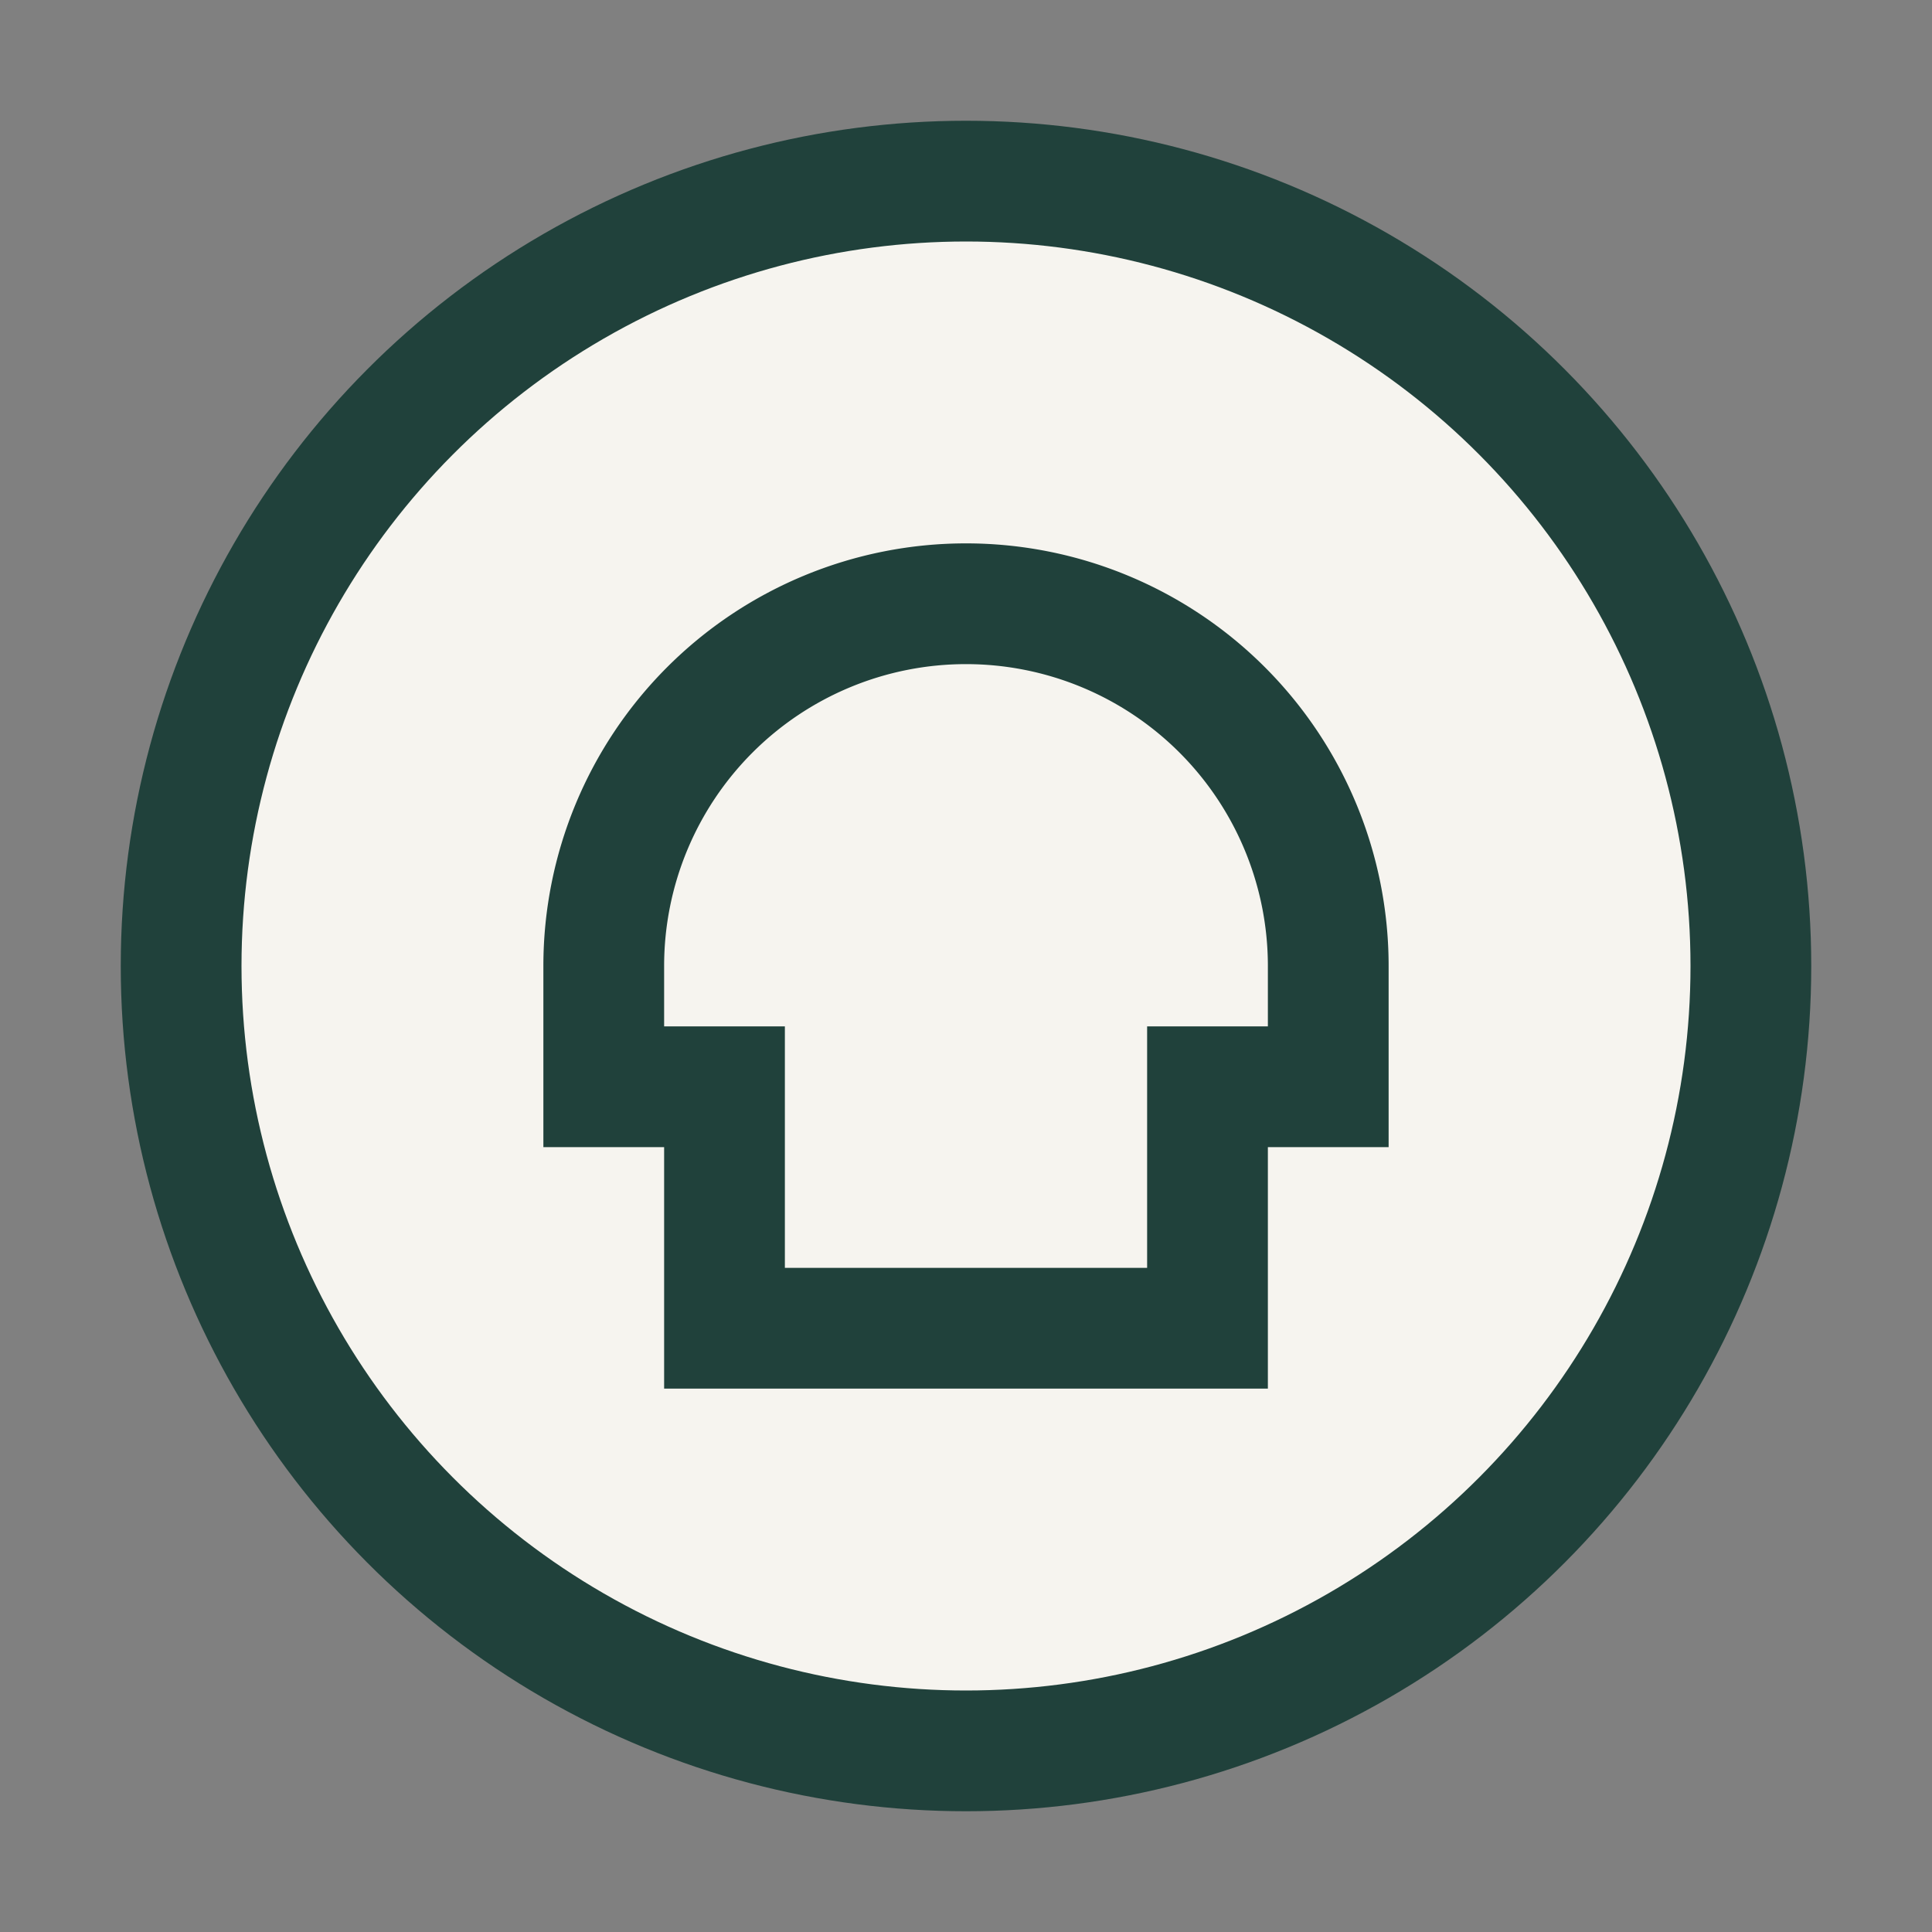
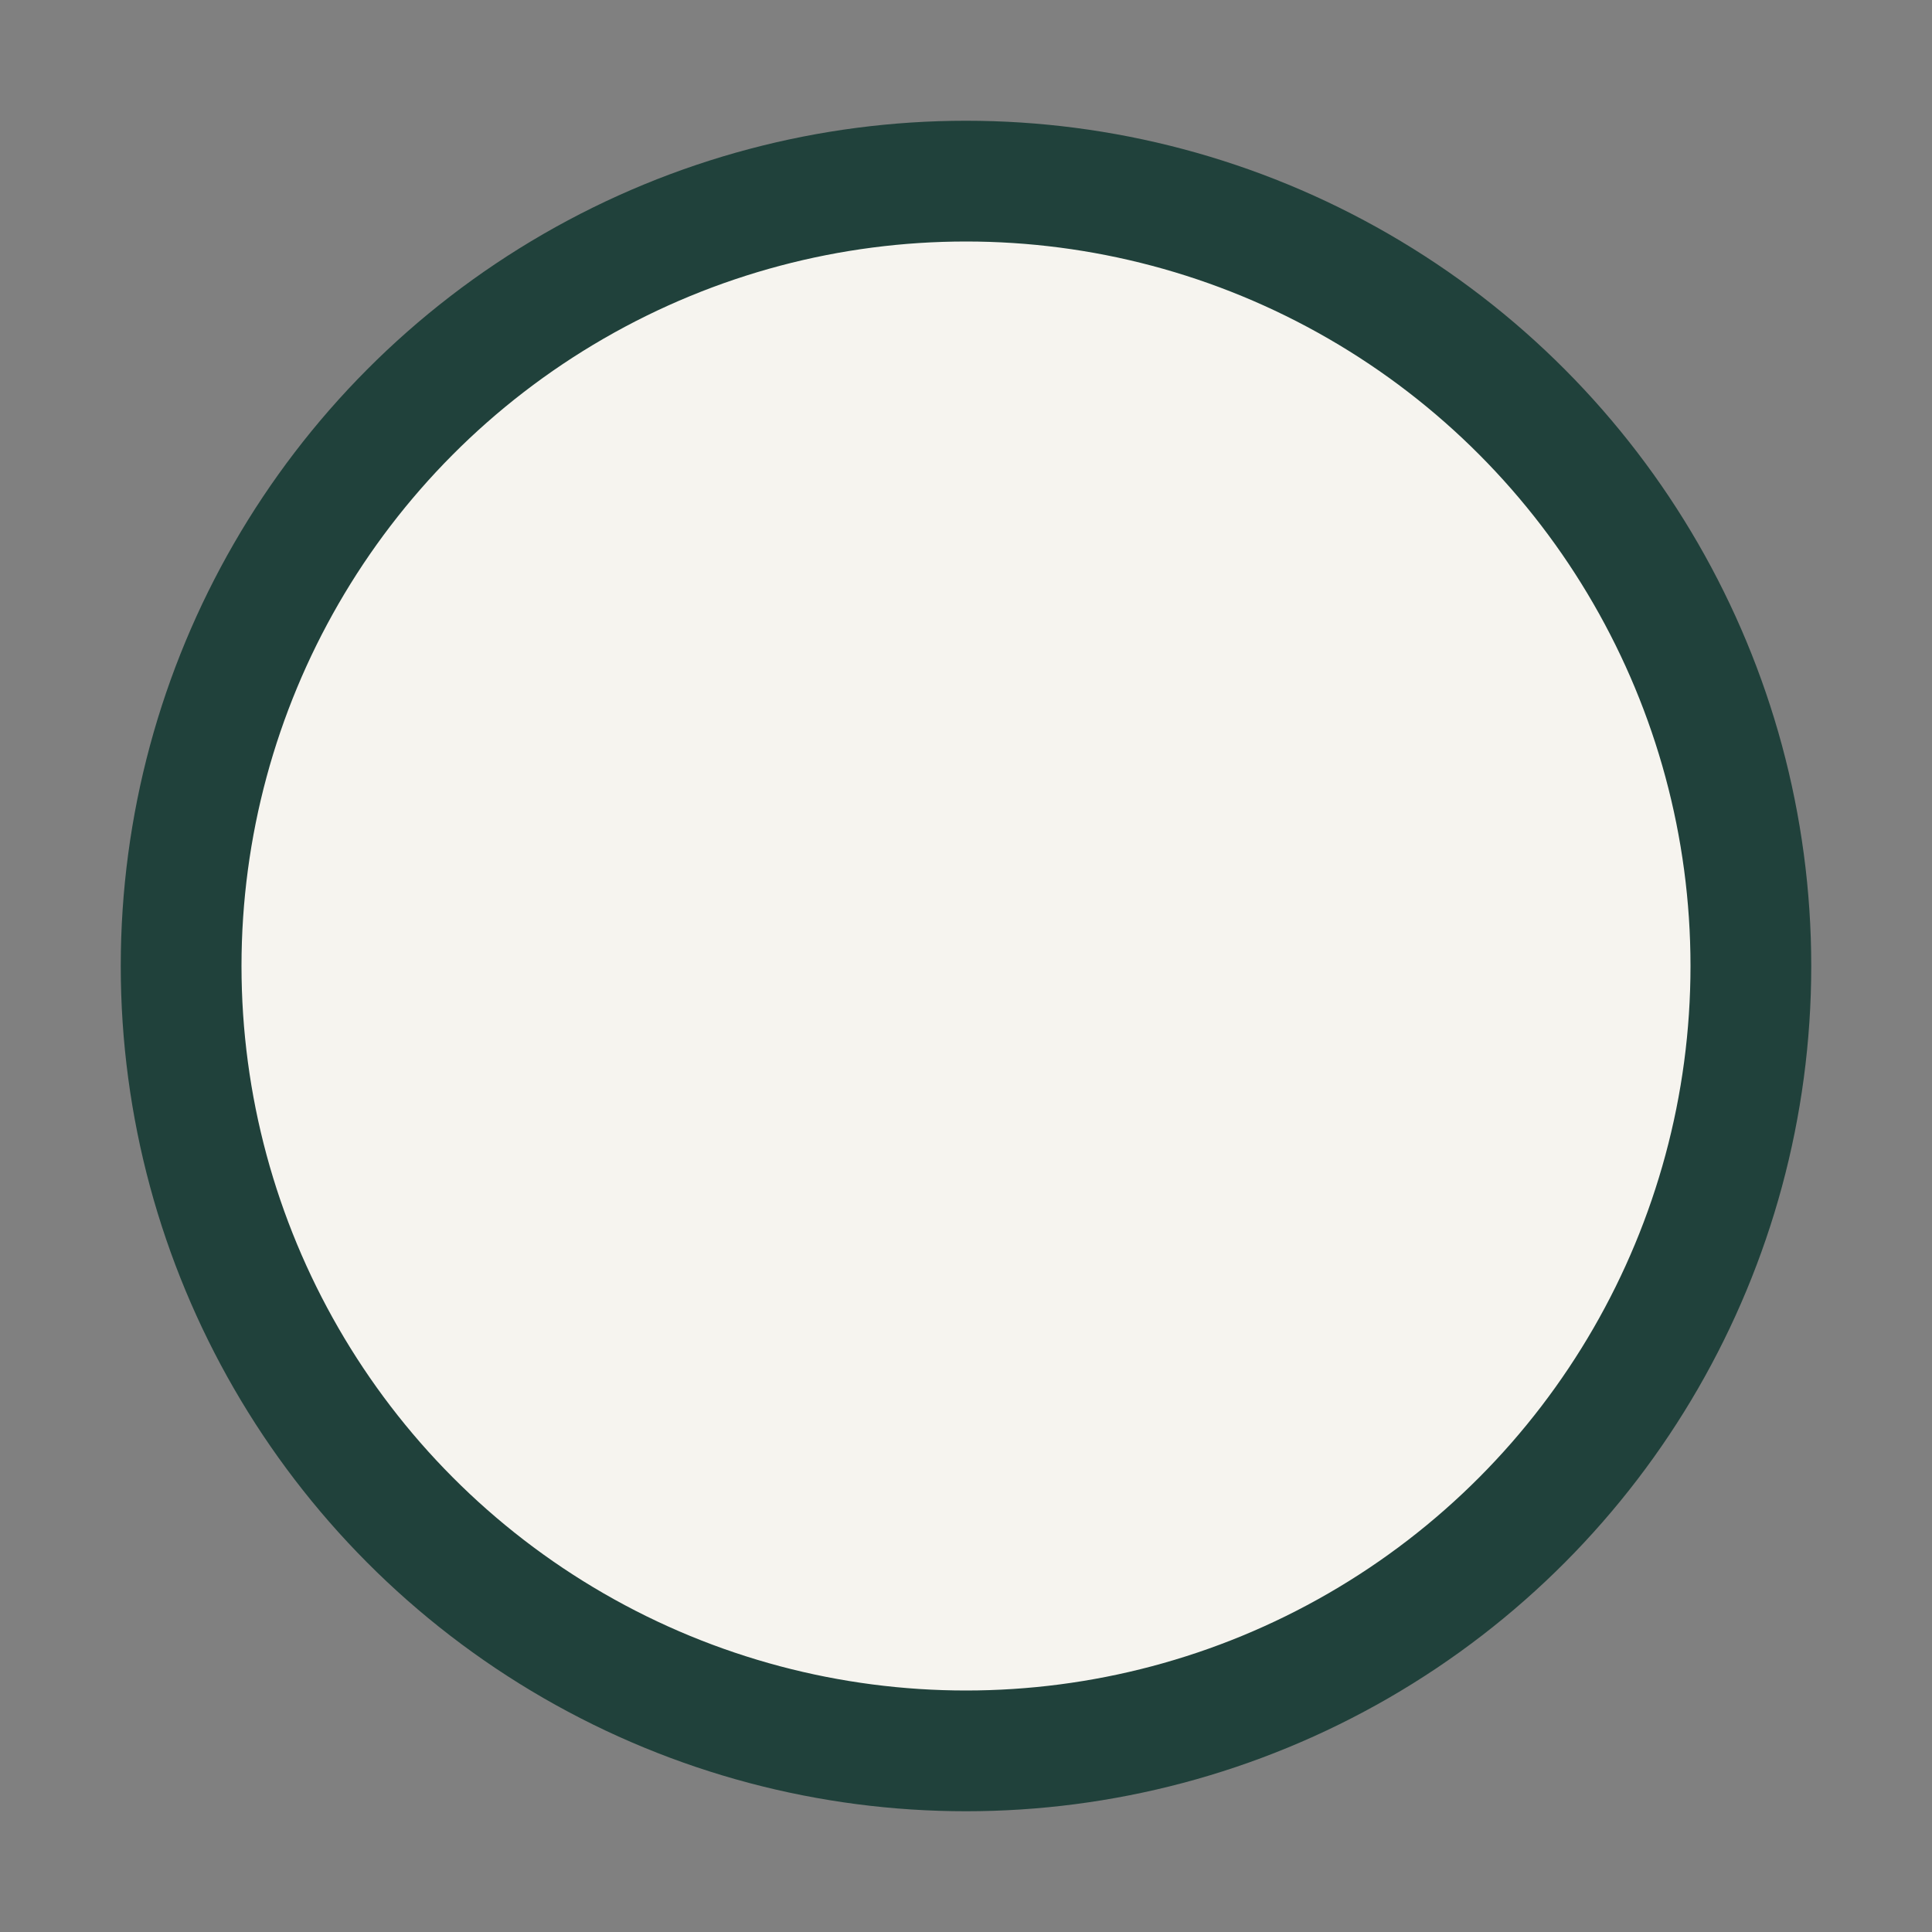
<svg xmlns="http://www.w3.org/2000/svg" width="32" height="32" viewBox="0 0 32 32">
  <rect x="0" y="0" width="32" height="32" fill="#808080" stroke="none" />
  <circle cx="16" cy="16" r="13" fill="#F6F4EF" stroke="#20413B" stroke-width="2" />
-   <path d="M10 16a6 6 0 0 1 12 0v2h-2v4h-8v-4h-2v-2z" fill="none" stroke="#20413B" stroke-width="2" />
</svg>